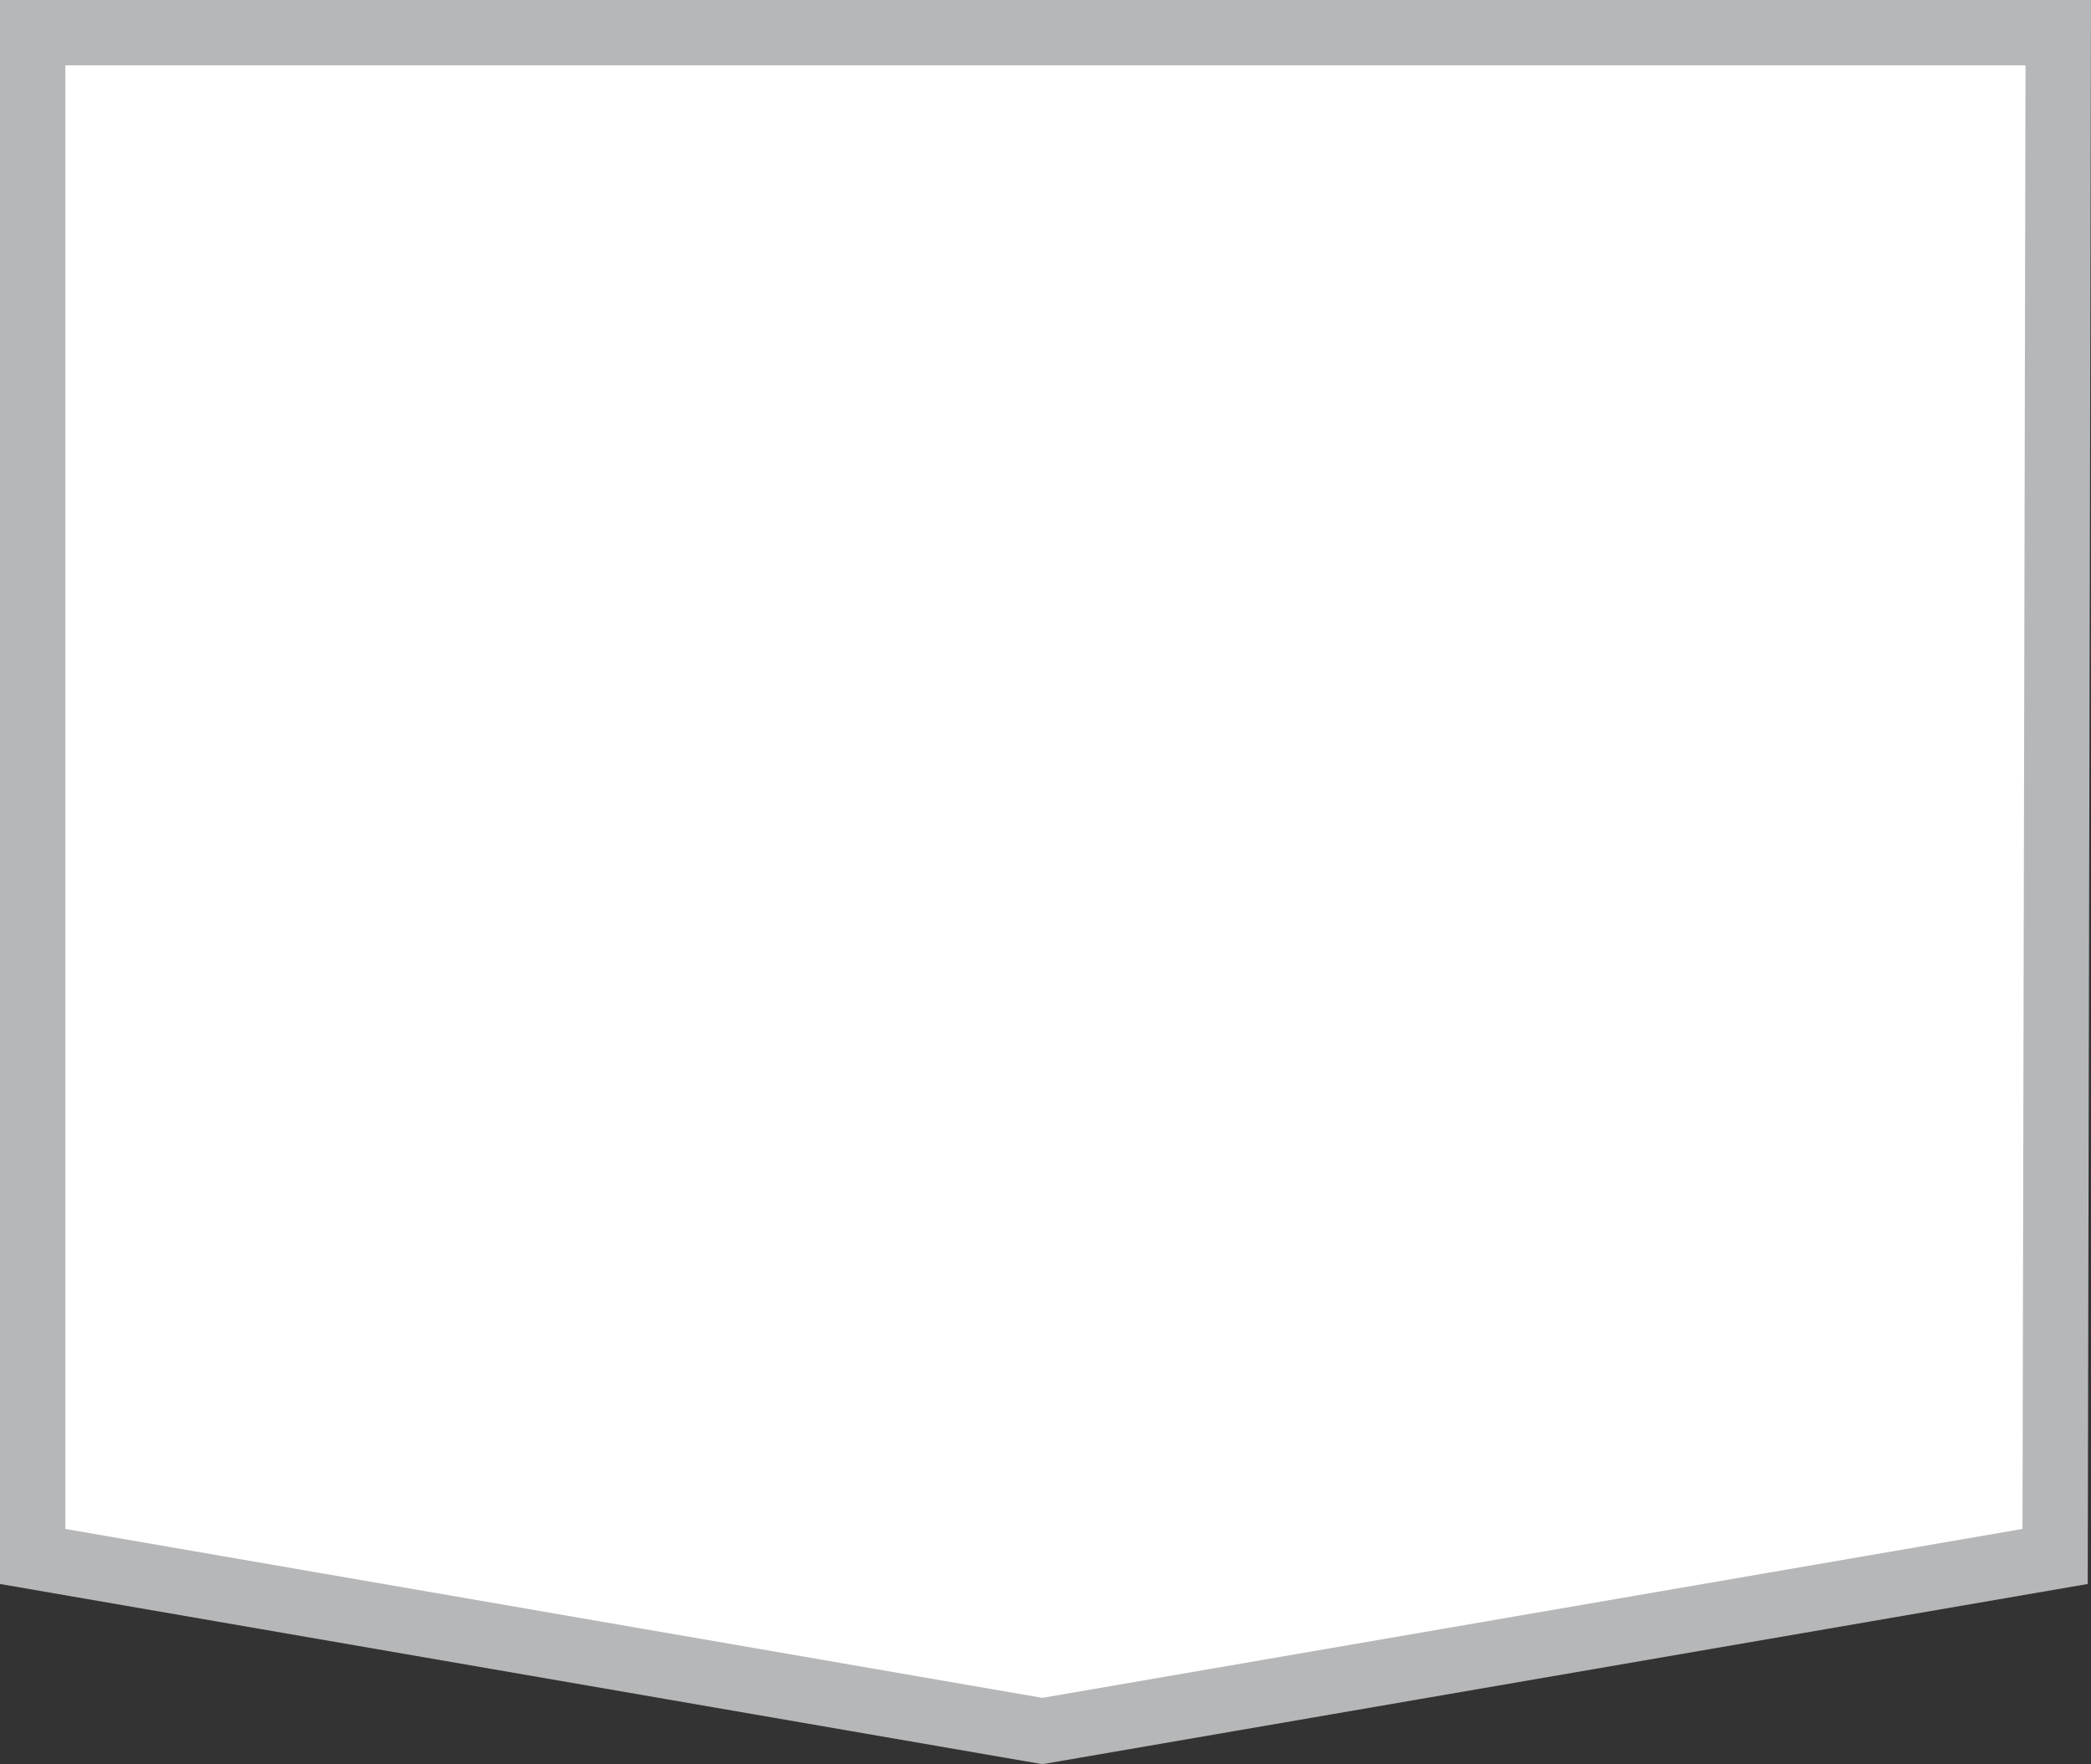
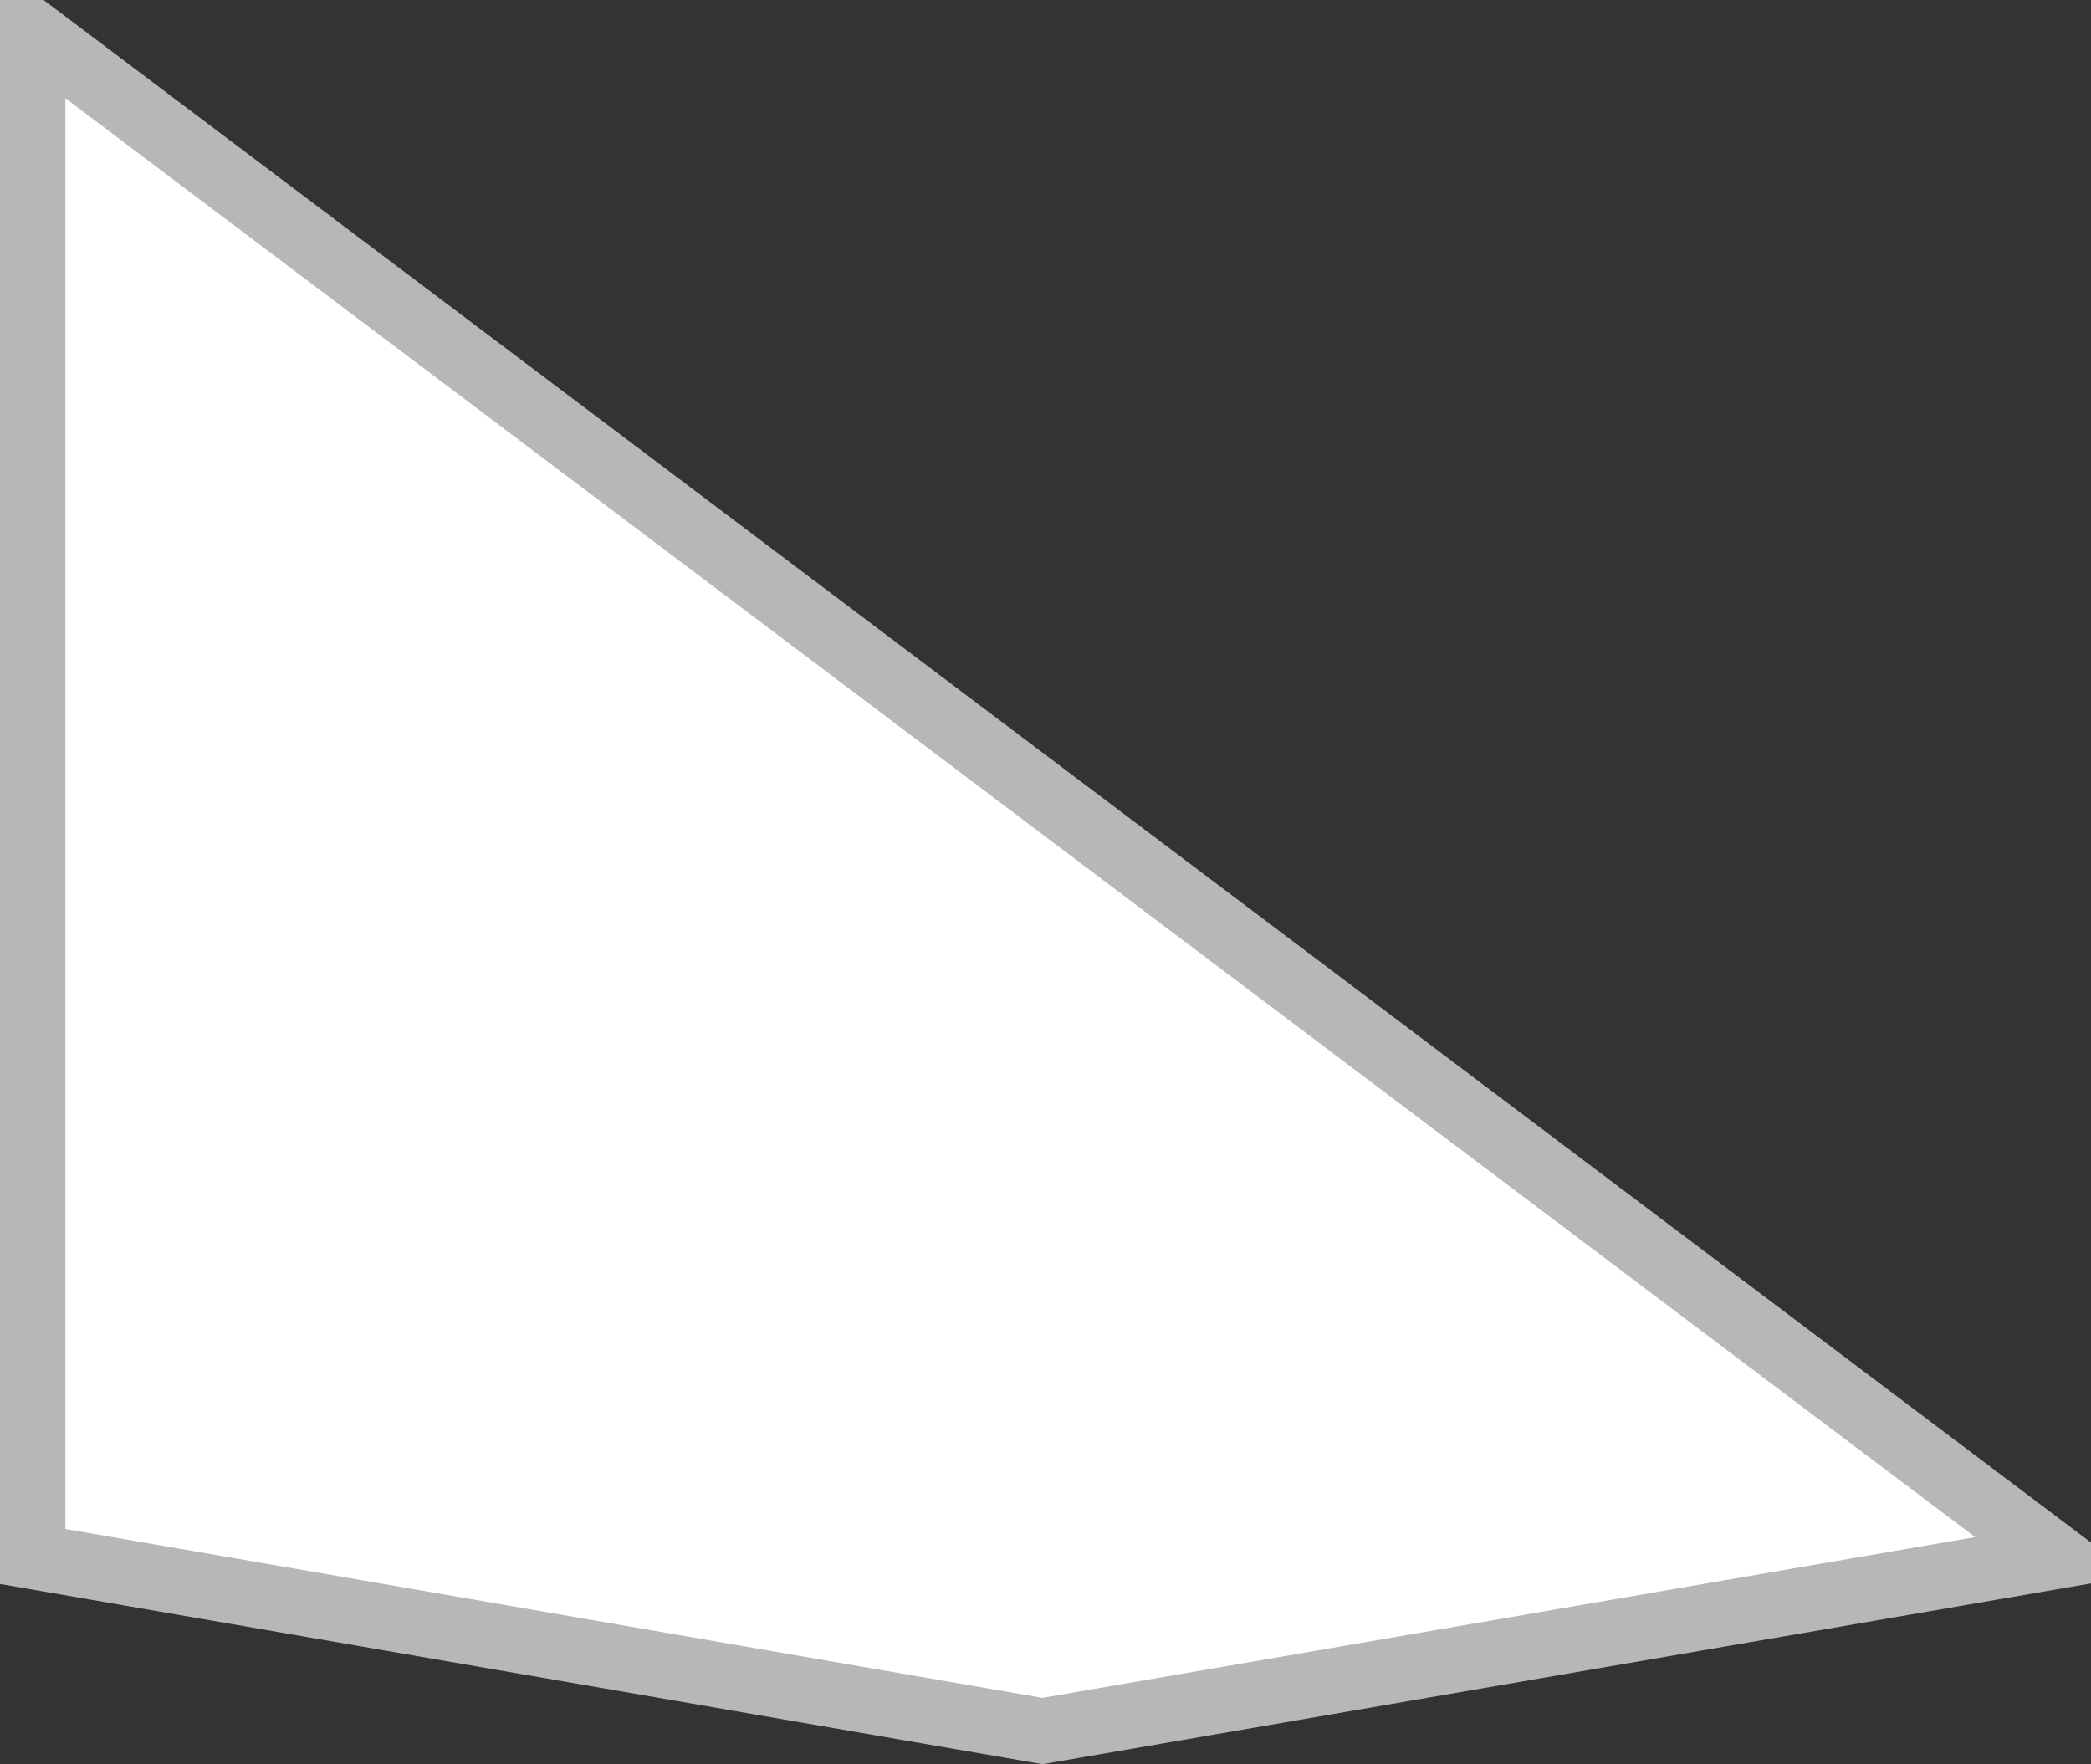
<svg xmlns="http://www.w3.org/2000/svg" xmlns:ns1="http://sodipodi.sourceforge.net/DTD/sodipodi-0.dtd" xmlns:ns2="http://www.inkscape.org/namespaces/inkscape" width="319.997" height="269.976" viewBox="0 0 319.997 269.976" id="svg9423" ns1:docname="contacts 320-270.svg" ns2:version="0.92.0 r15299" style="fill:none">
  <rect x="0" y="0" width="319.997" height="269.976" fill="#333333" stroke="none" />
  <defs id="defs9427" />
-   <path d="M 5,5 H 159.567 314.987 L 314.504,238.188 159.518,264.902 5,238.191 Z" id="path9421" ns2:connector-curvature="0" style="fill:#ffffff;stroke:#b6b7b8;stroke-width:10" />
+   <path d="M 5,5 L 314.504,238.188 159.518,264.902 5,238.191 Z" id="path9421" ns2:connector-curvature="0" style="fill:#ffffff;stroke:#b6b7b8;stroke-width:10" />
</svg>